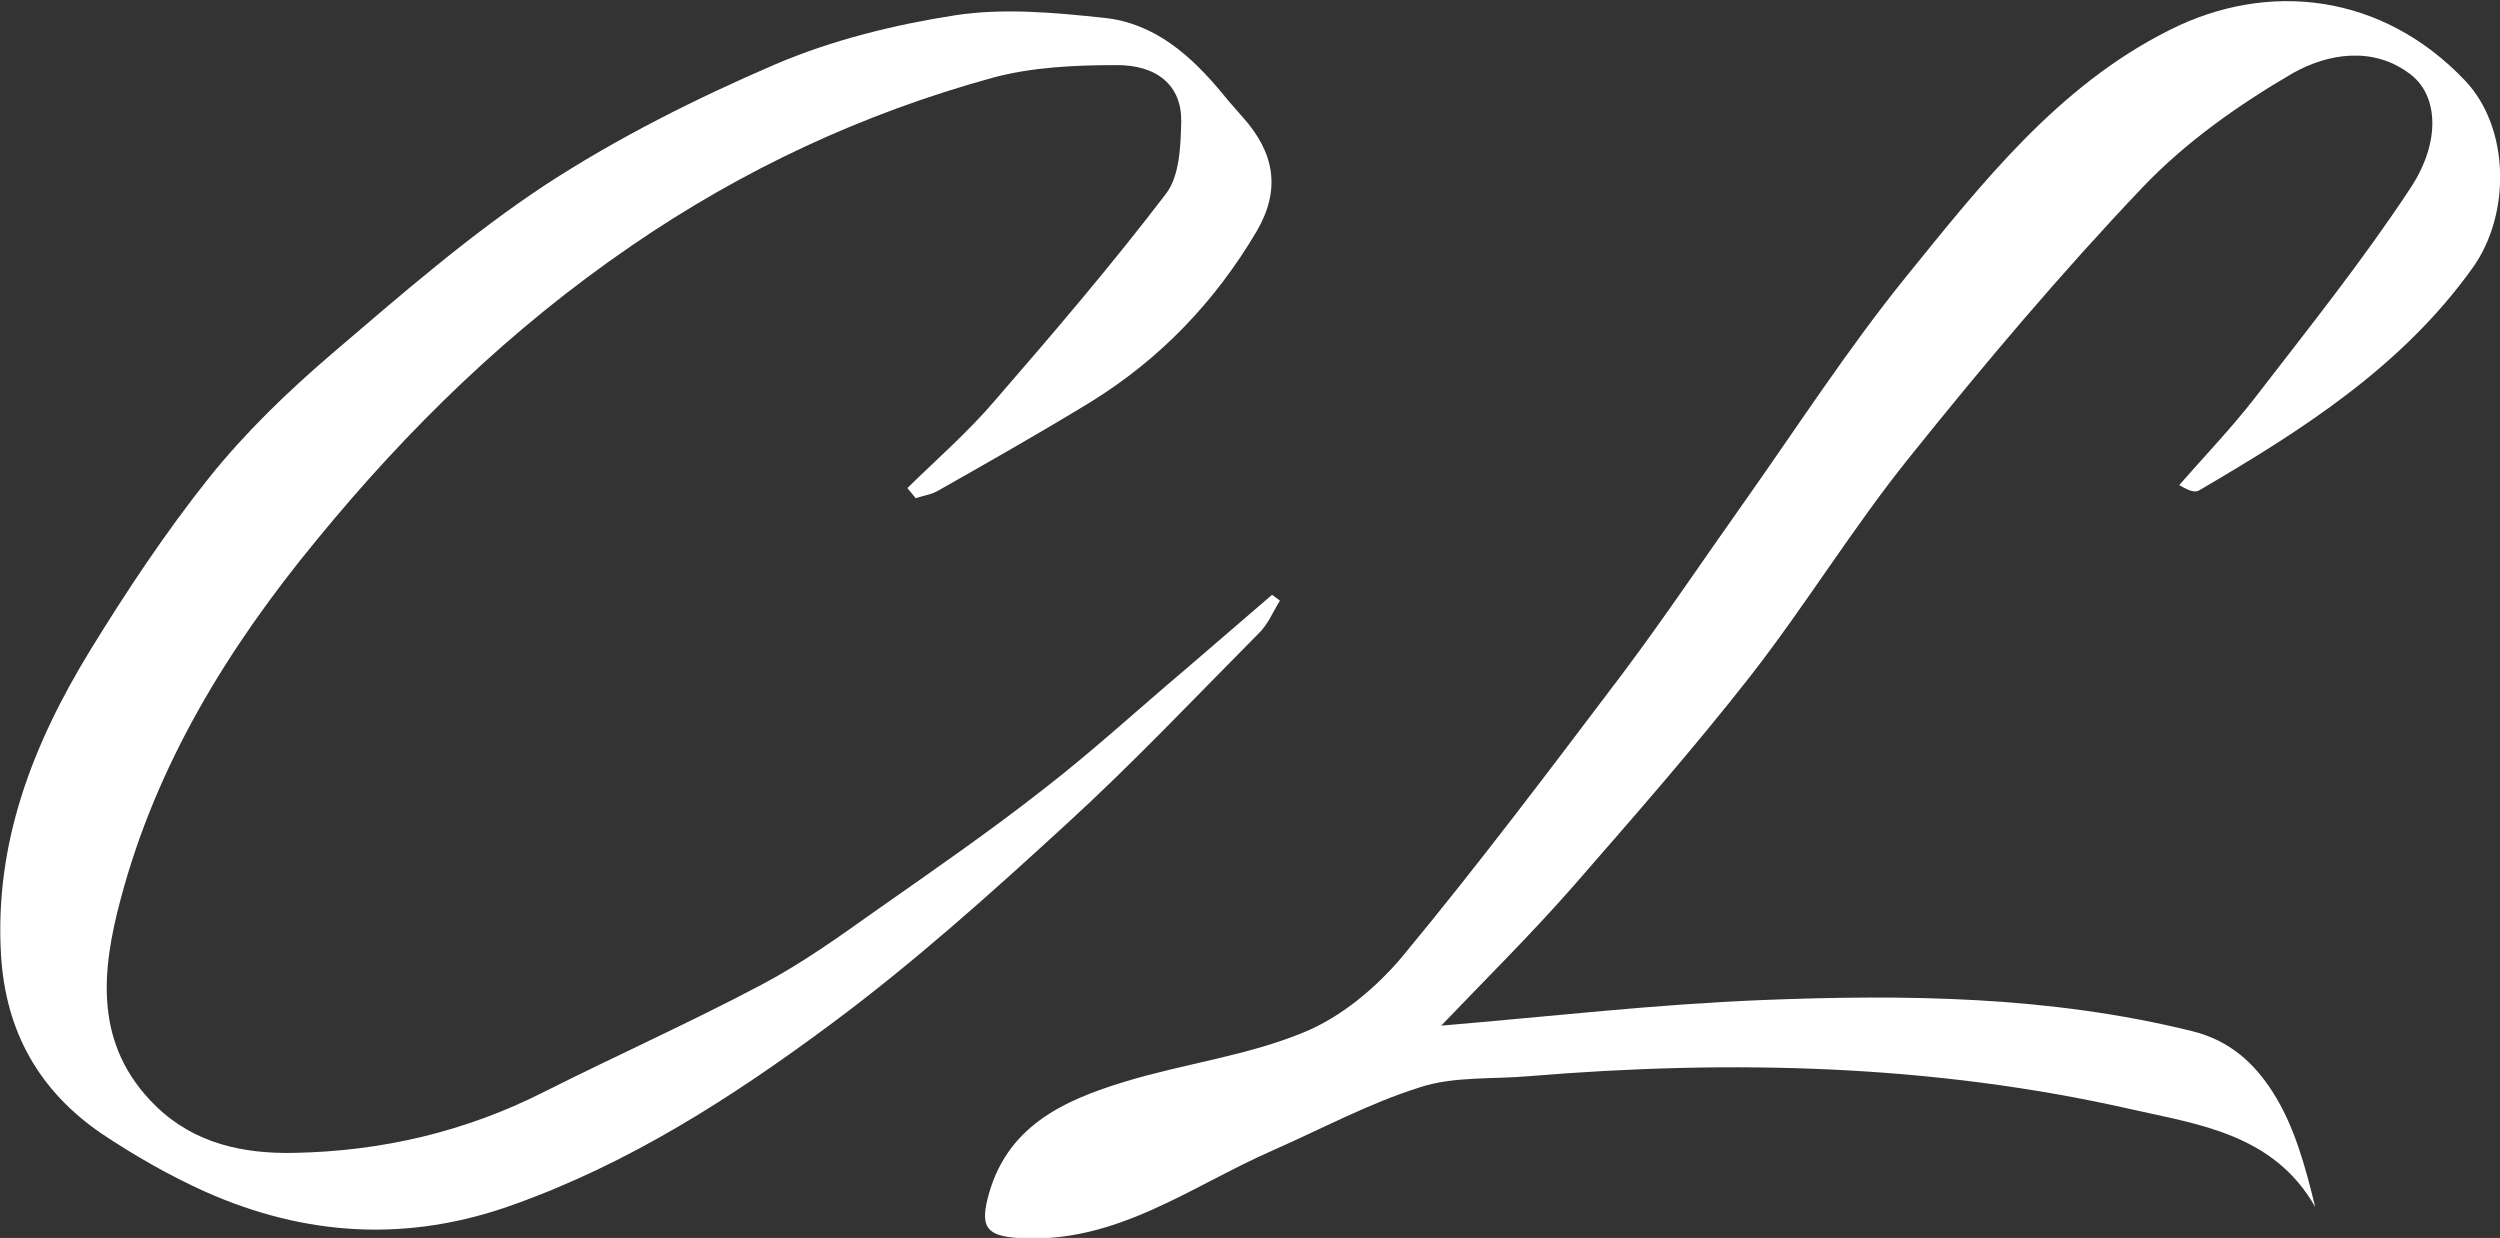
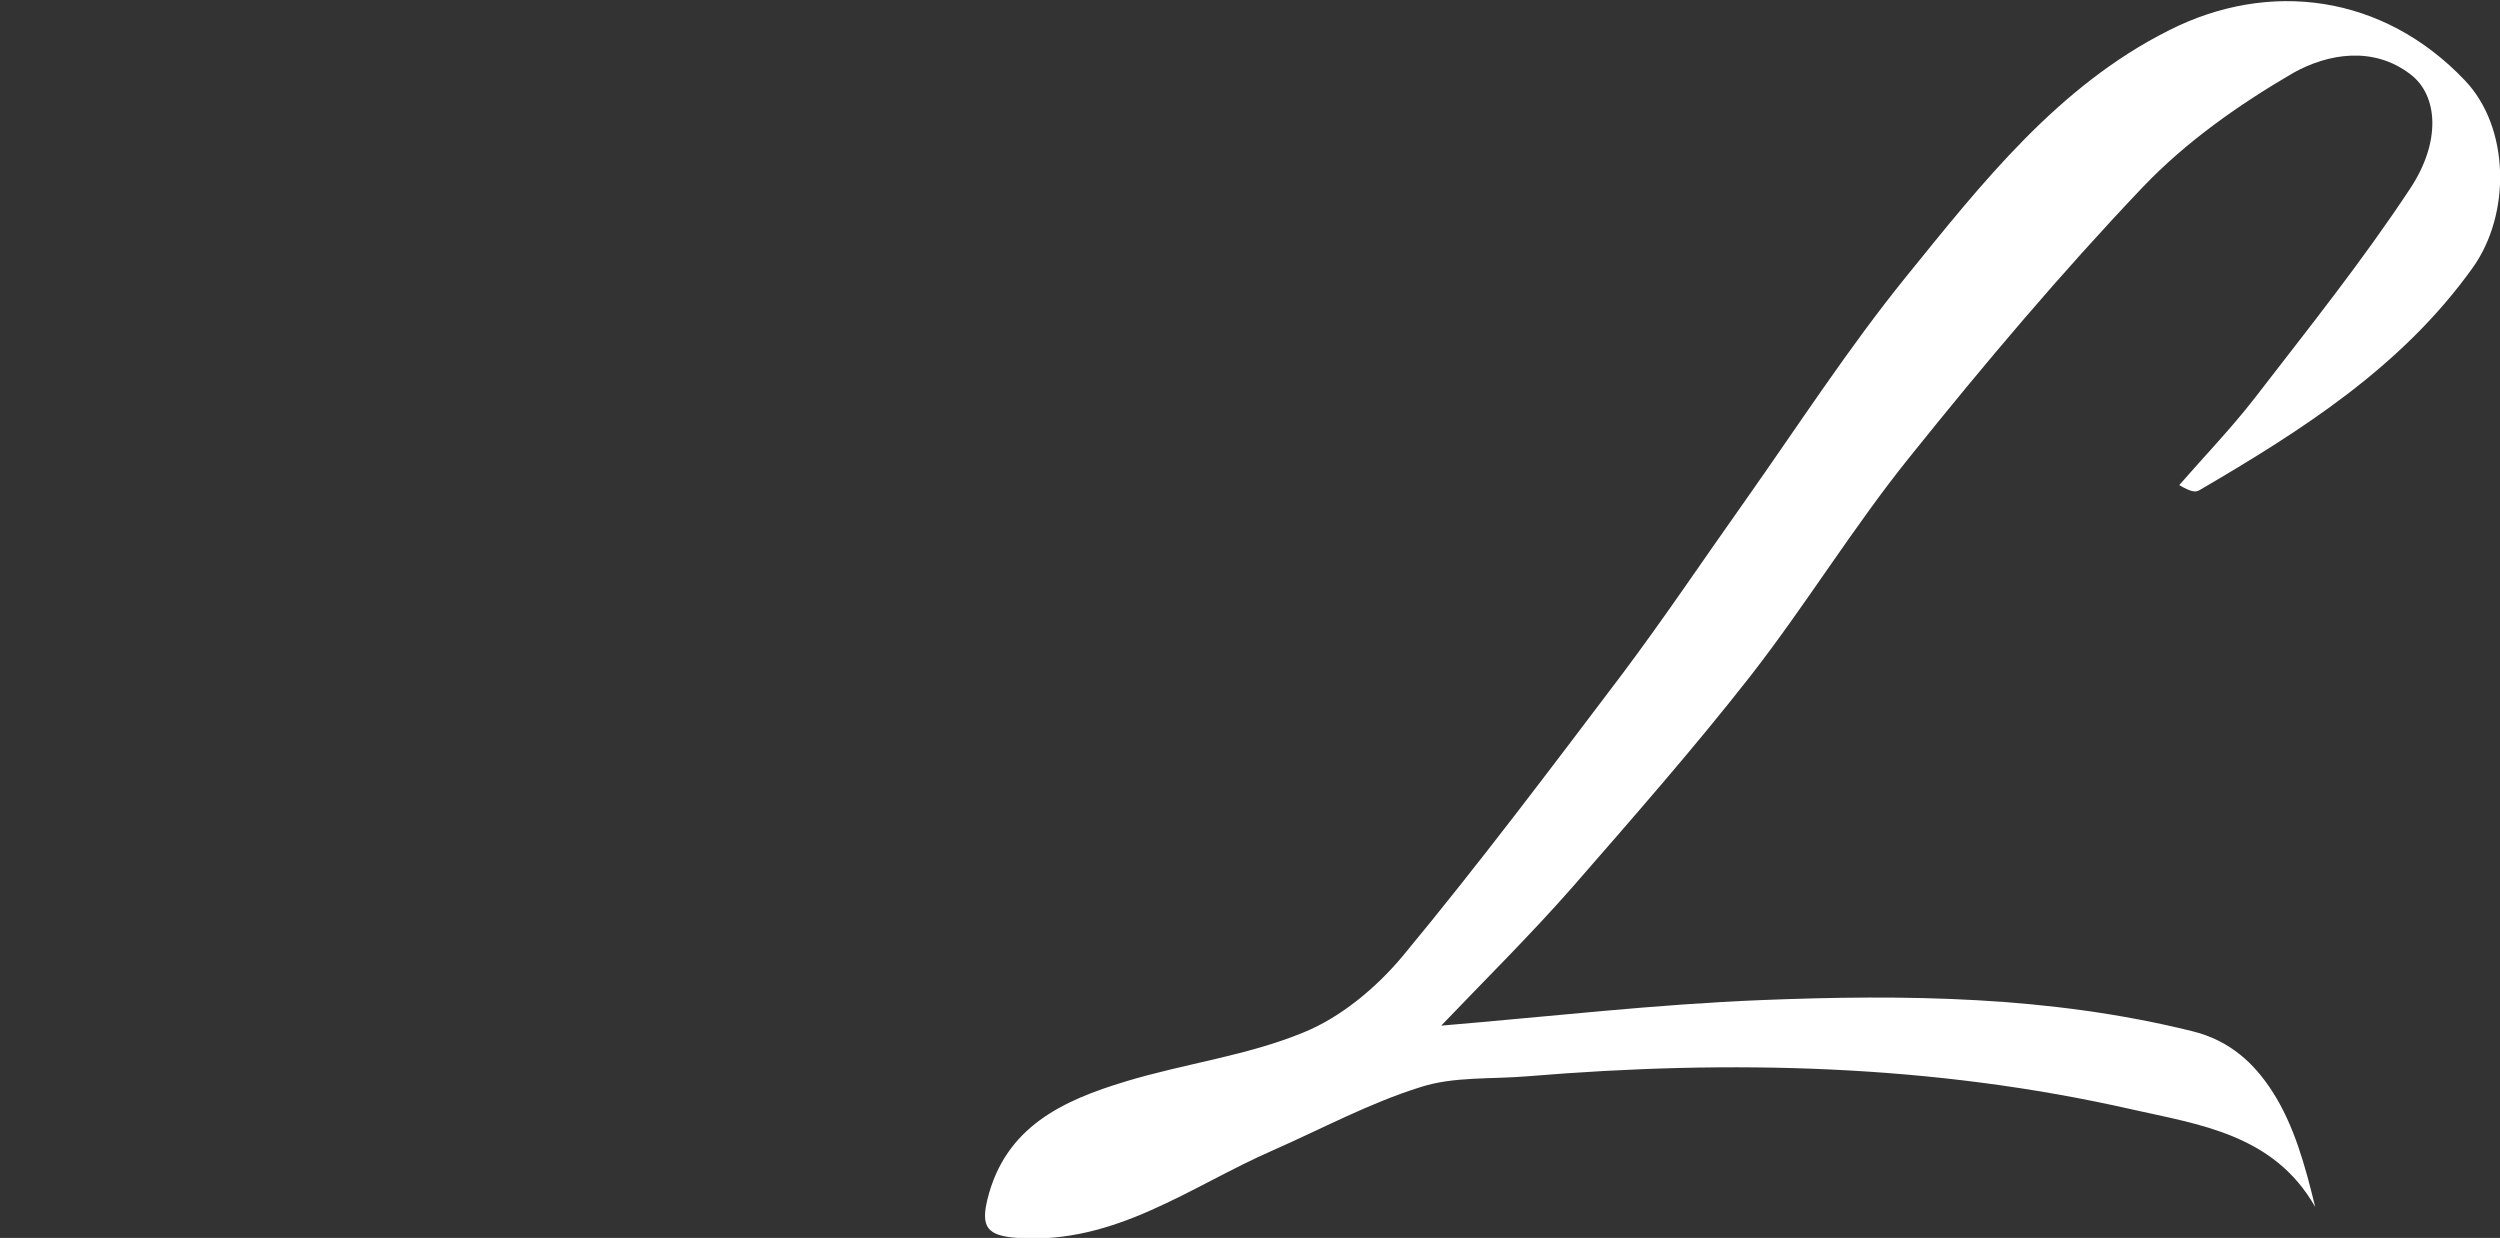
<svg xmlns="http://www.w3.org/2000/svg" id="Calque_2" data-name="Calque 2" viewBox="0 0 47.62 23.58">
  <rect x="0" y="0" width="47.62" height="23.58" fill="#333333" stroke="none" />
  <defs>
    <style> .cls-1 { fill: #fff; } </style>
  </defs>
  <g id="logo">
    <g>
-       <path class="cls-1" d="M17.28,9.3c.56-.55,1.16-1.07,1.67-1.67,1.12-1.29,2.23-2.59,3.26-3.94.26-.34.28-.91.29-1.38.01-.67-.45-1.08-1.25-1.07-.78,0-1.6.04-2.34.24-2.47.68-4.75,1.74-6.88,3.2-2.31,1.58-4.26,3.48-6.01,5.62-1.68,2.04-3.04,4.26-3.72,6.82-.37,1.38-.52,2.79.67,3.95.74.72,1.68.91,2.63.89,1.66-.03,3.26-.4,4.76-1.16,1.37-.69,2.78-1.32,4.14-2.04.78-.41,1.5-.93,2.22-1.44,1.07-.75,2.14-1.49,3.16-2.29.93-.72,1.8-1.52,2.7-2.28.55-.47,1.1-.95,1.65-1.42.05.04.1.07.15.11-.13.21-.23.46-.41.63-1.21,1.22-2.39,2.47-3.66,3.63-1.45,1.33-2.92,2.65-4.5,3.82-1.86,1.38-3.82,2.64-6.04,3.43-2,.72-3.95.6-5.86-.25-.69-.31-1.35-.69-1.98-1.11-1.18-.81-1.82-1.93-1.91-3.39-.13-2.15.61-4.03,1.69-5.8.7-1.14,1.45-2.27,2.28-3.31.69-.86,1.49-1.63,2.33-2.35,1.31-1.12,2.63-2.27,4.07-3.22,1.38-.9,2.88-1.65,4.39-2.3,1.08-.46,2.26-.75,3.42-.93.92-.14,1.89-.05,2.83.05.97.1,1.67.73,2.27,1.46.12.15.25.29.37.43.61.68.73,1.38.27,2.17-.79,1.34-1.84,2.44-3.17,3.26-.95.58-1.92,1.13-2.89,1.68-.13.08-.29.1-.44.15-.05-.07-.11-.13-.16-.2Z" />
      <path class="cls-1" d="M27.41,19.54c2.14-.18,4.13-.41,6.13-.49,2.75-.11,5.5-.08,8.21.59.74.18,1.2.63,1.54,1.16.41.64.62,1.41.81,2.19-.79-1.39-2.22-1.57-3.5-1.86-3.79-.86-7.63-.95-11.49-.63-.69.06-1.42,0-2.06.21-.96.3-1.87.79-2.8,1.2-1.58.69-3,1.8-4.87,1.67-.58-.04-.7-.21-.57-.74.34-1.38,1.44-1.88,2.63-2.24,1.12-.34,2.31-.49,3.38-.93.72-.29,1.4-.86,1.9-1.46,1.45-1.75,2.81-3.56,4.18-5.37.81-1.08,1.56-2.2,2.34-3.3,1.01-1.43,1.96-2.9,3.06-4.26,1.45-1.79,2.9-3.64,5.01-4.7,1.91-.97,4.08-.69,5.64.95.86.9.88,2.55.15,3.57-1.35,1.89-3.26,3.1-5.21,4.24-.07.04-.16.03-.38-.1.48-.55.99-1.08,1.44-1.66,1.01-1.31,2.05-2.61,2.96-3.99.59-.89.53-1.77.01-2.17-.71-.55-1.58-.4-2.24-.03-1.03.6-2.04,1.31-2.86,2.17-1.56,1.64-3.02,3.37-4.44,5.14-1.08,1.34-1.98,2.82-3.04,4.18-1.08,1.38-2.24,2.7-3.39,4.02-.79.9-1.64,1.74-2.54,2.68Z" />
    </g>
  </g>
</svg>